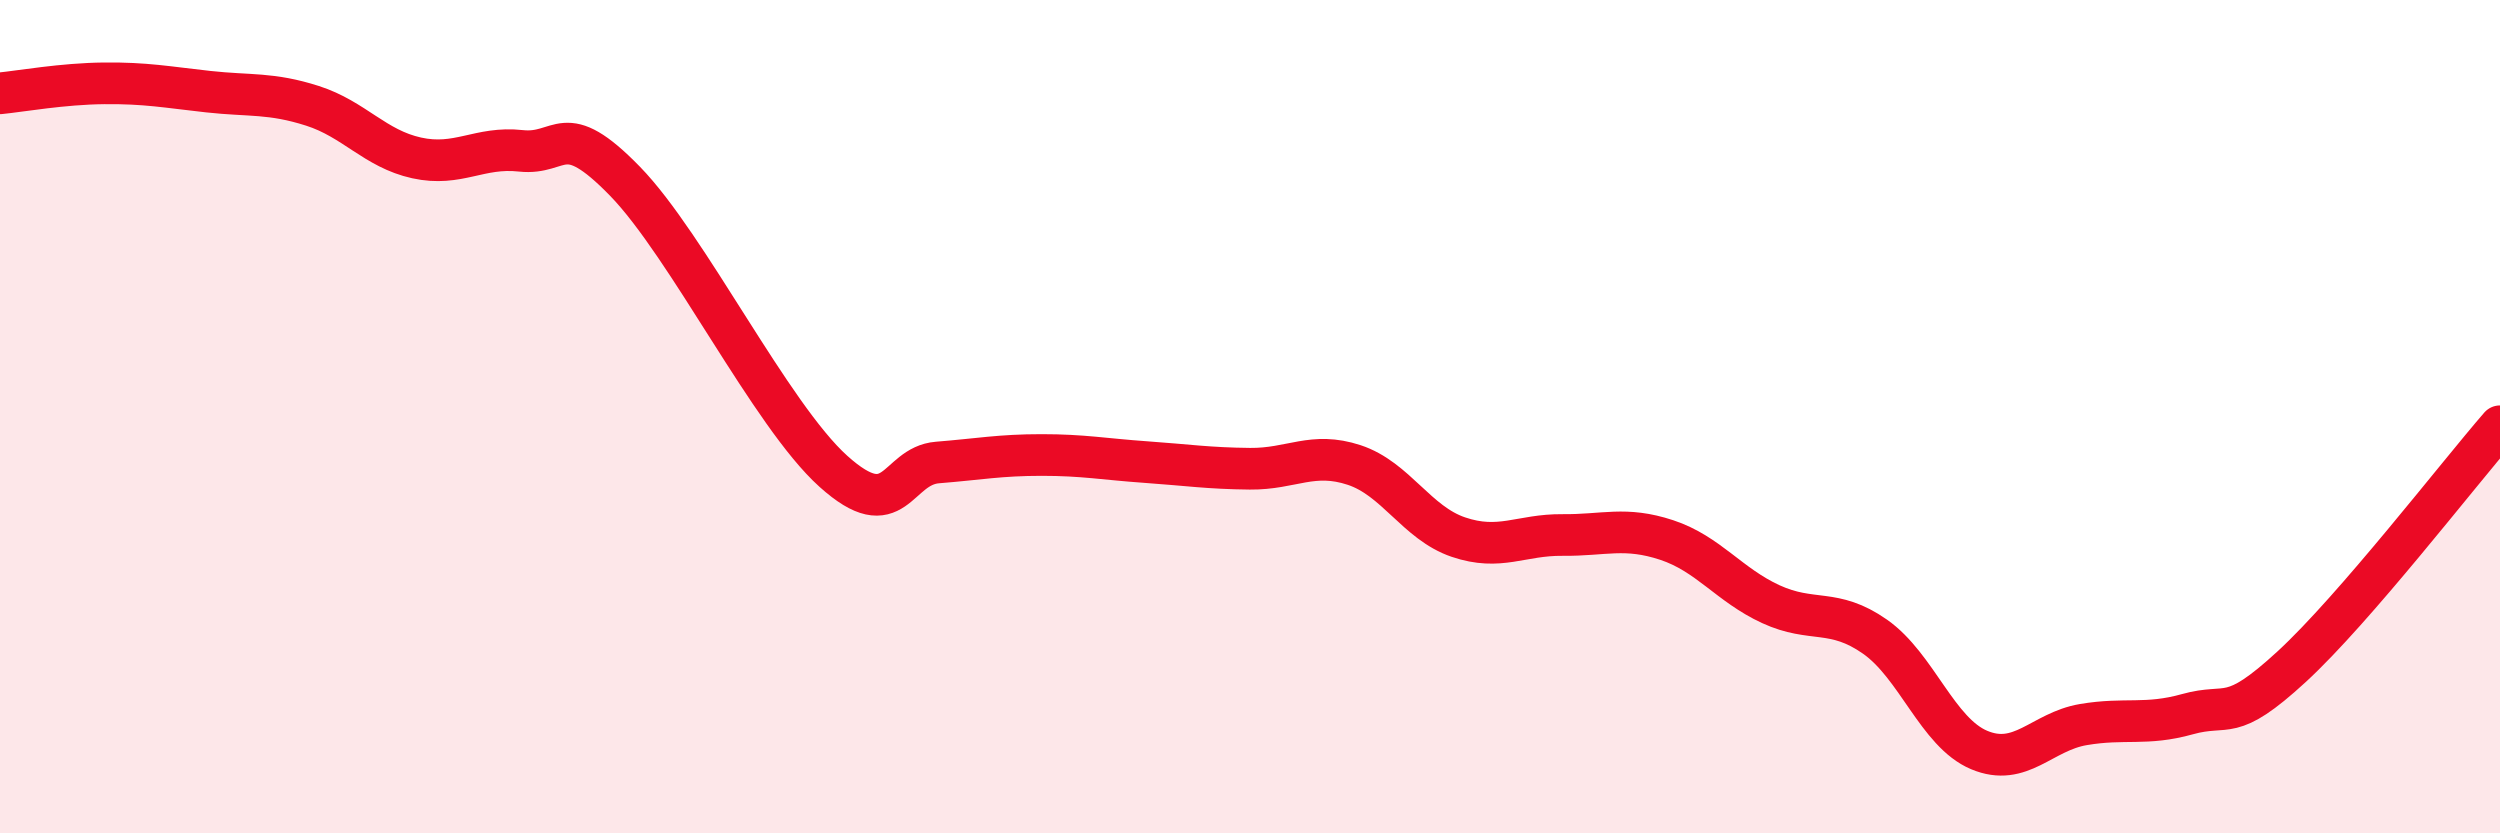
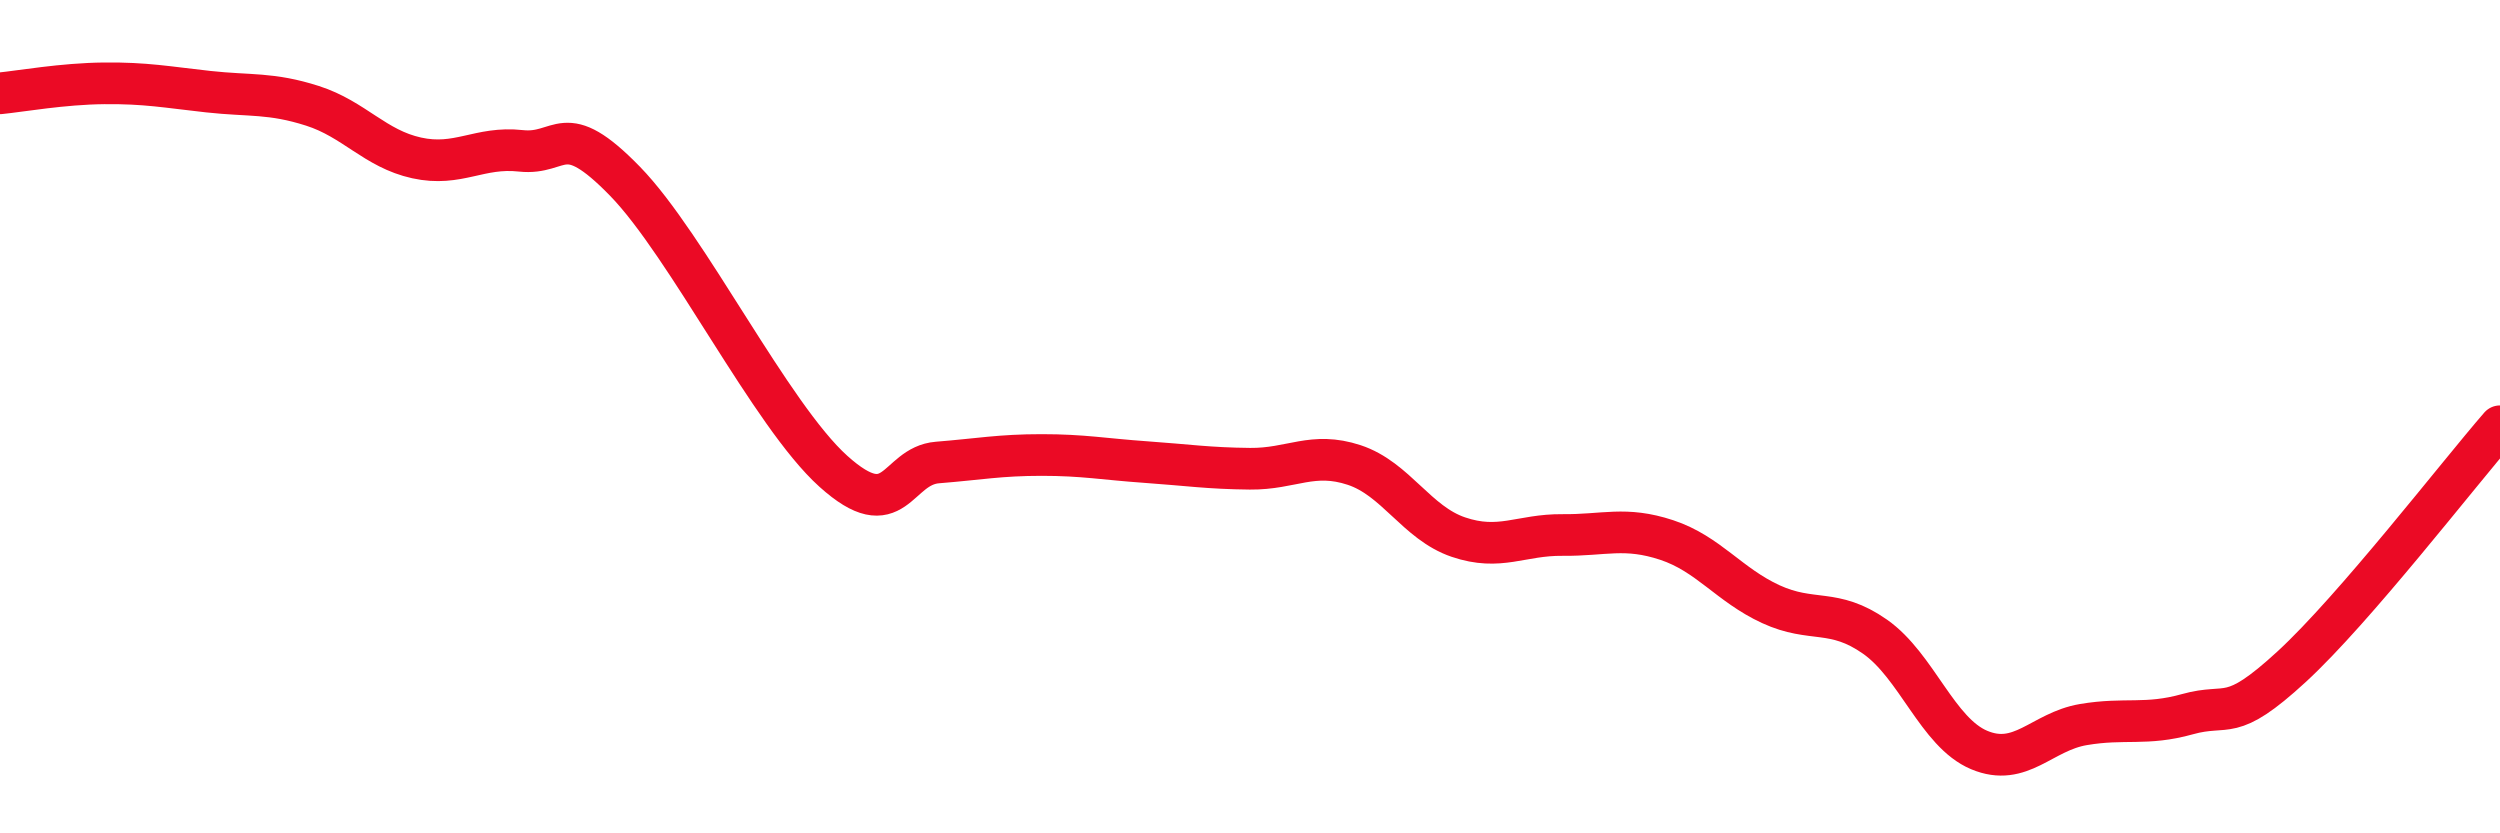
<svg xmlns="http://www.w3.org/2000/svg" width="60" height="20" viewBox="0 0 60 20">
-   <path d="M 0,2.24 C 0.5,2.19 1.5,2.01 2.5,2 C 3.5,1.99 4,2.09 5,2.2 C 6,2.31 6.5,2.22 7.5,2.54 C 8.5,2.86 9,3.57 10,3.79 C 11,4.01 11.5,3.51 12.5,3.62 C 13.5,3.73 13.5,2.81 15,4.35 C 16.5,5.89 18.5,9.96 20,11.31 C 21.5,12.66 21.5,11.18 22.5,11.1 C 23.5,11.02 24,10.92 25,10.92 C 26,10.92 26.5,11.02 27.5,11.09 C 28.5,11.16 29,11.24 30,11.25 C 31,11.26 31.5,10.83 32.5,11.16 C 33.5,11.49 34,12.55 35,12.89 C 36,13.23 36.5,12.83 37.5,12.84 C 38.5,12.85 39,12.63 40,12.96 C 41,13.29 41.5,14.04 42.5,14.5 C 43.5,14.96 44,14.58 45,15.28 C 46,15.98 46.5,17.58 47.5,18 C 48.5,18.42 49,17.56 50,17.39 C 51,17.22 51.5,17.42 52.5,17.14 C 53.5,16.86 53.5,17.38 55,16 C 56.5,14.62 59,11.38 60,10.23L60 20L0 20Z" fill="#EB0A25" opacity="0.1" stroke-linecap="round" stroke-linejoin="round" />
  <path d="M 0,2.24 C 0.5,2.19 1.5,2.01 2.5,2 C 3.5,1.99 4,2.09 5,2.2 C 6,2.31 6.5,2.22 7.5,2.54 C 8.5,2.86 9,3.57 10,3.79 C 11,4.01 11.5,3.51 12.5,3.62 C 13.5,3.73 13.5,2.81 15,4.35 C 16.5,5.89 18.5,9.96 20,11.31 C 21.5,12.66 21.5,11.18 22.5,11.1 C 23.5,11.02 24,10.92 25,10.92 C 26,10.92 26.5,11.02 27.5,11.09 C 28.5,11.16 29,11.24 30,11.25 C 31,11.26 31.5,10.83 32.5,11.16 C 33.5,11.49 34,12.55 35,12.89 C 36,13.23 36.5,12.83 37.5,12.84 C 38.5,12.85 39,12.63 40,12.96 C 41,13.29 41.5,14.04 42.5,14.5 C 43.5,14.96 44,14.58 45,15.28 C 46,15.98 46.5,17.58 47.5,18 C 48.5,18.42 49,17.56 50,17.39 C 51,17.22 51.5,17.42 52.5,17.14 C 53.5,16.86 53.5,17.38 55,16 C 56.5,14.62 59,11.38 60,10.23" stroke="#EB0A25" stroke-width="1" fill="none" stroke-linecap="round" stroke-linejoin="round" />
</svg>